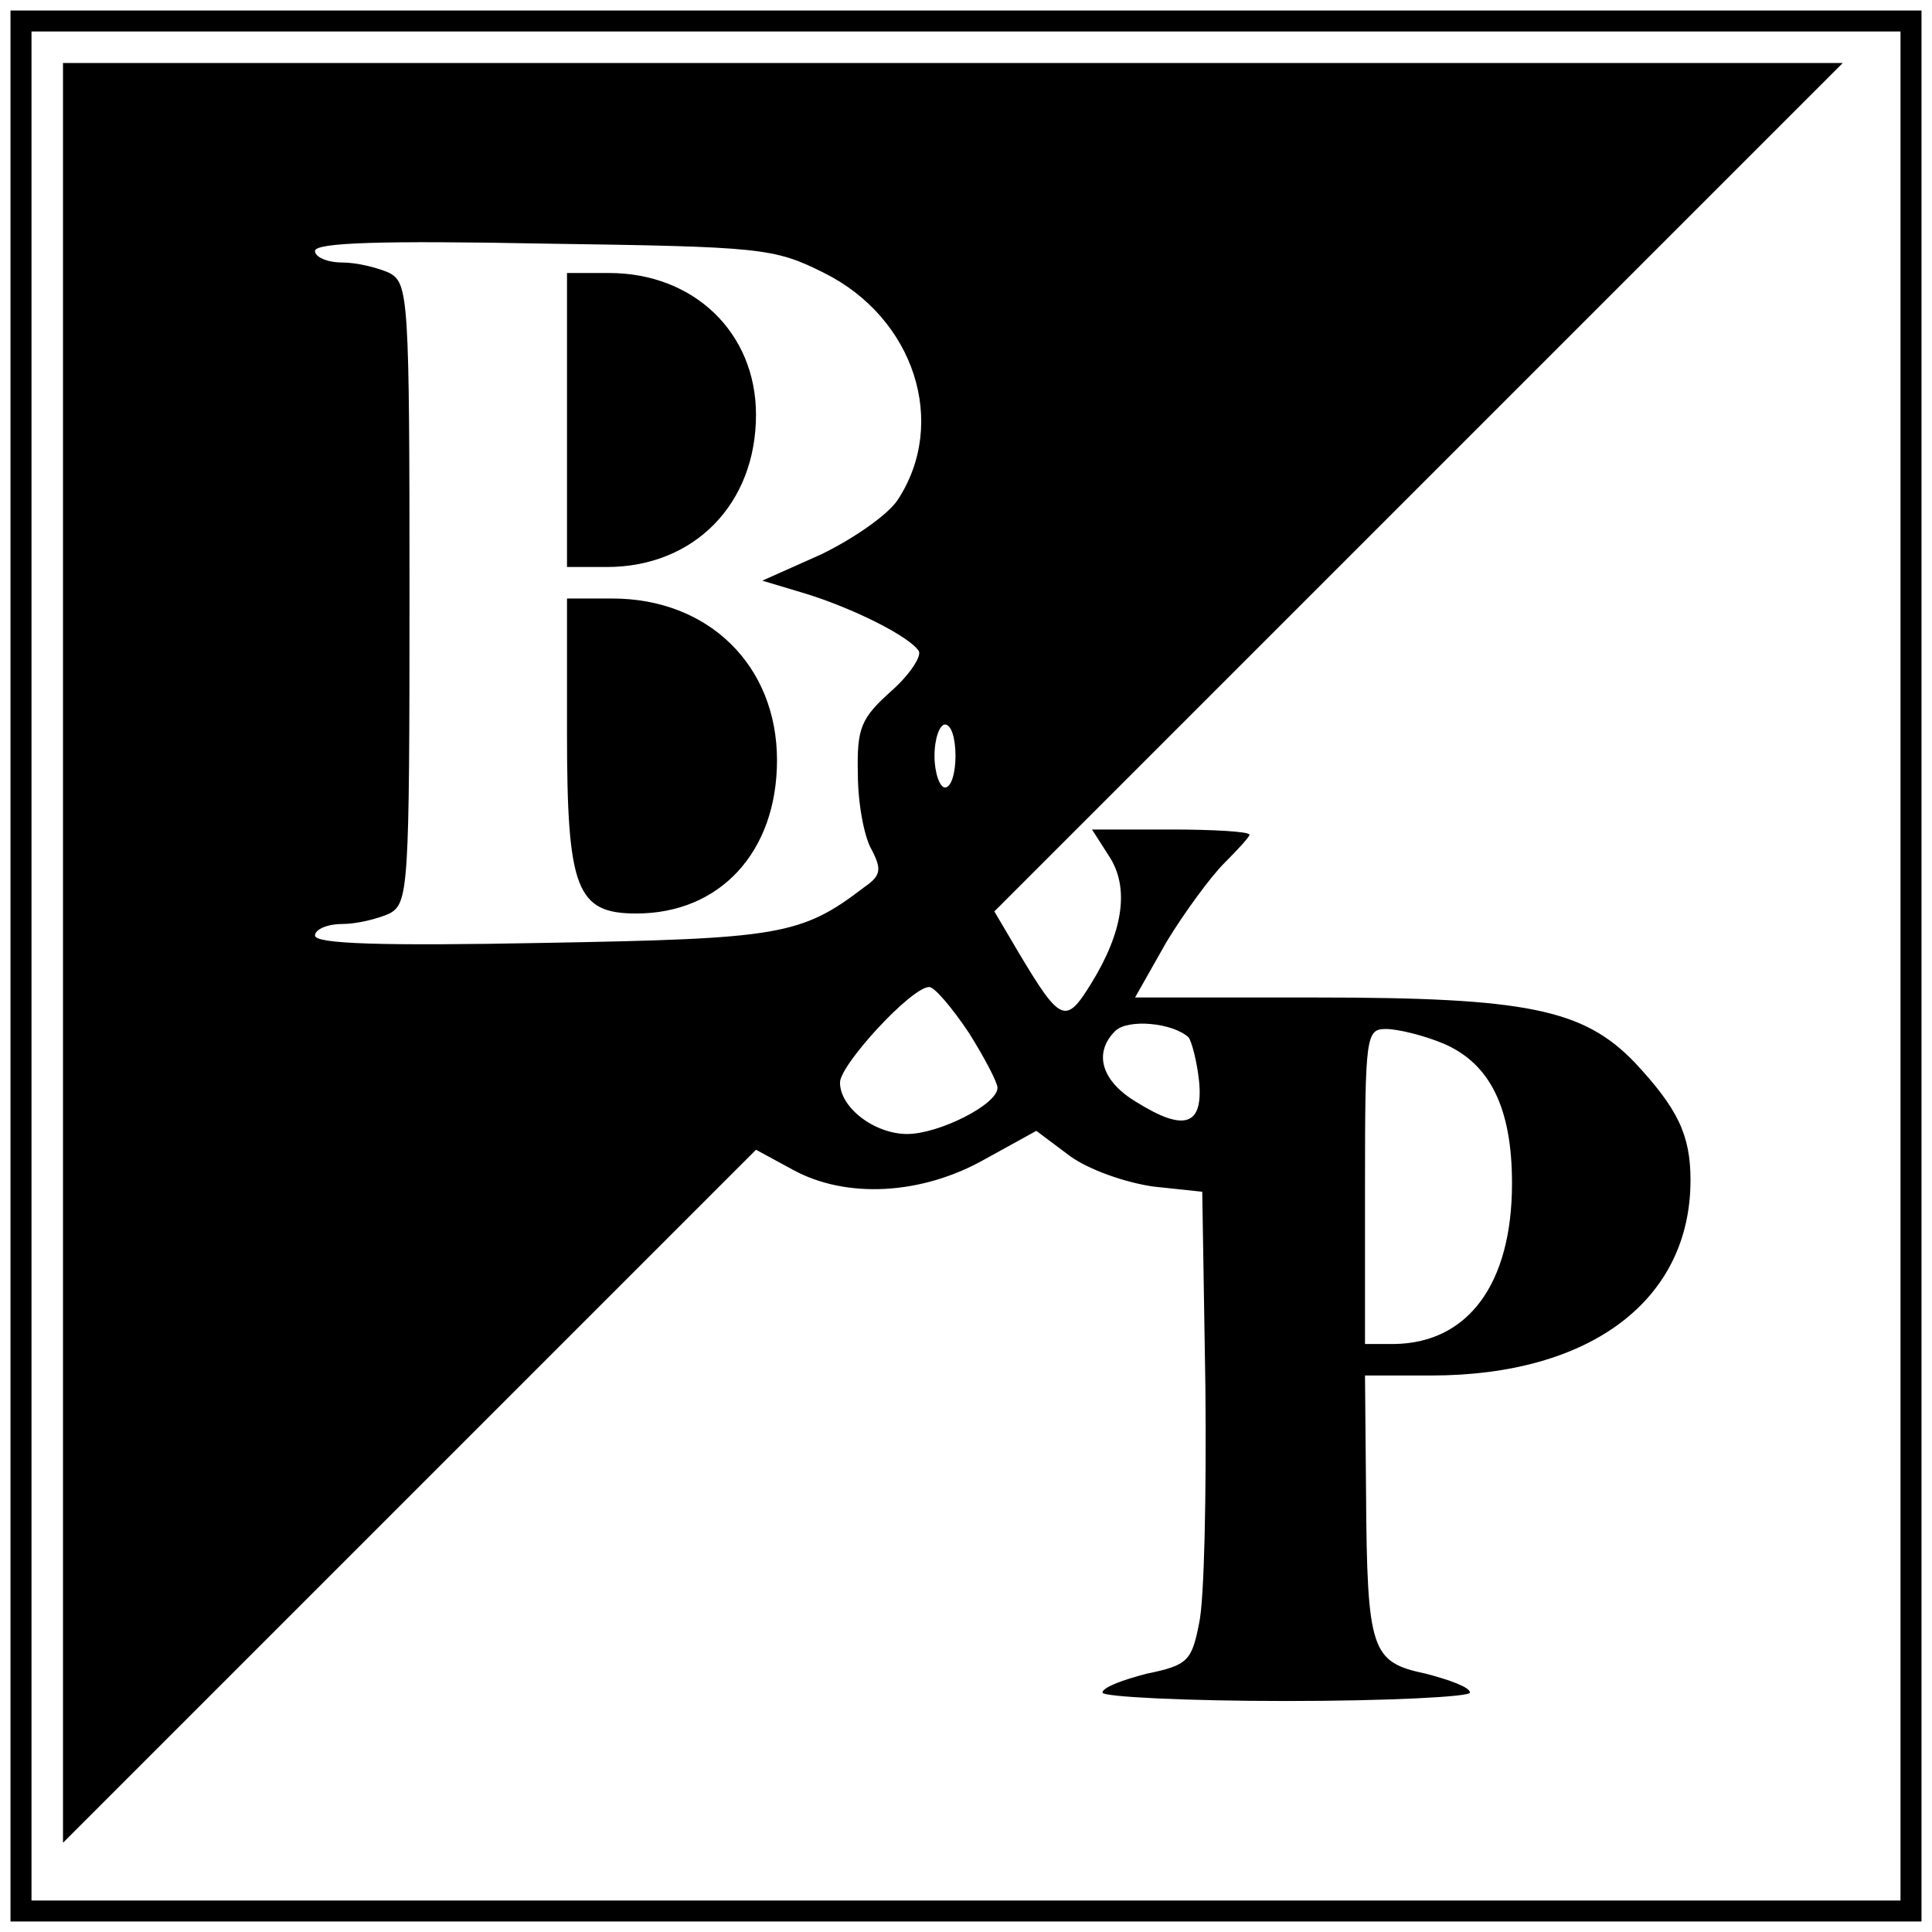
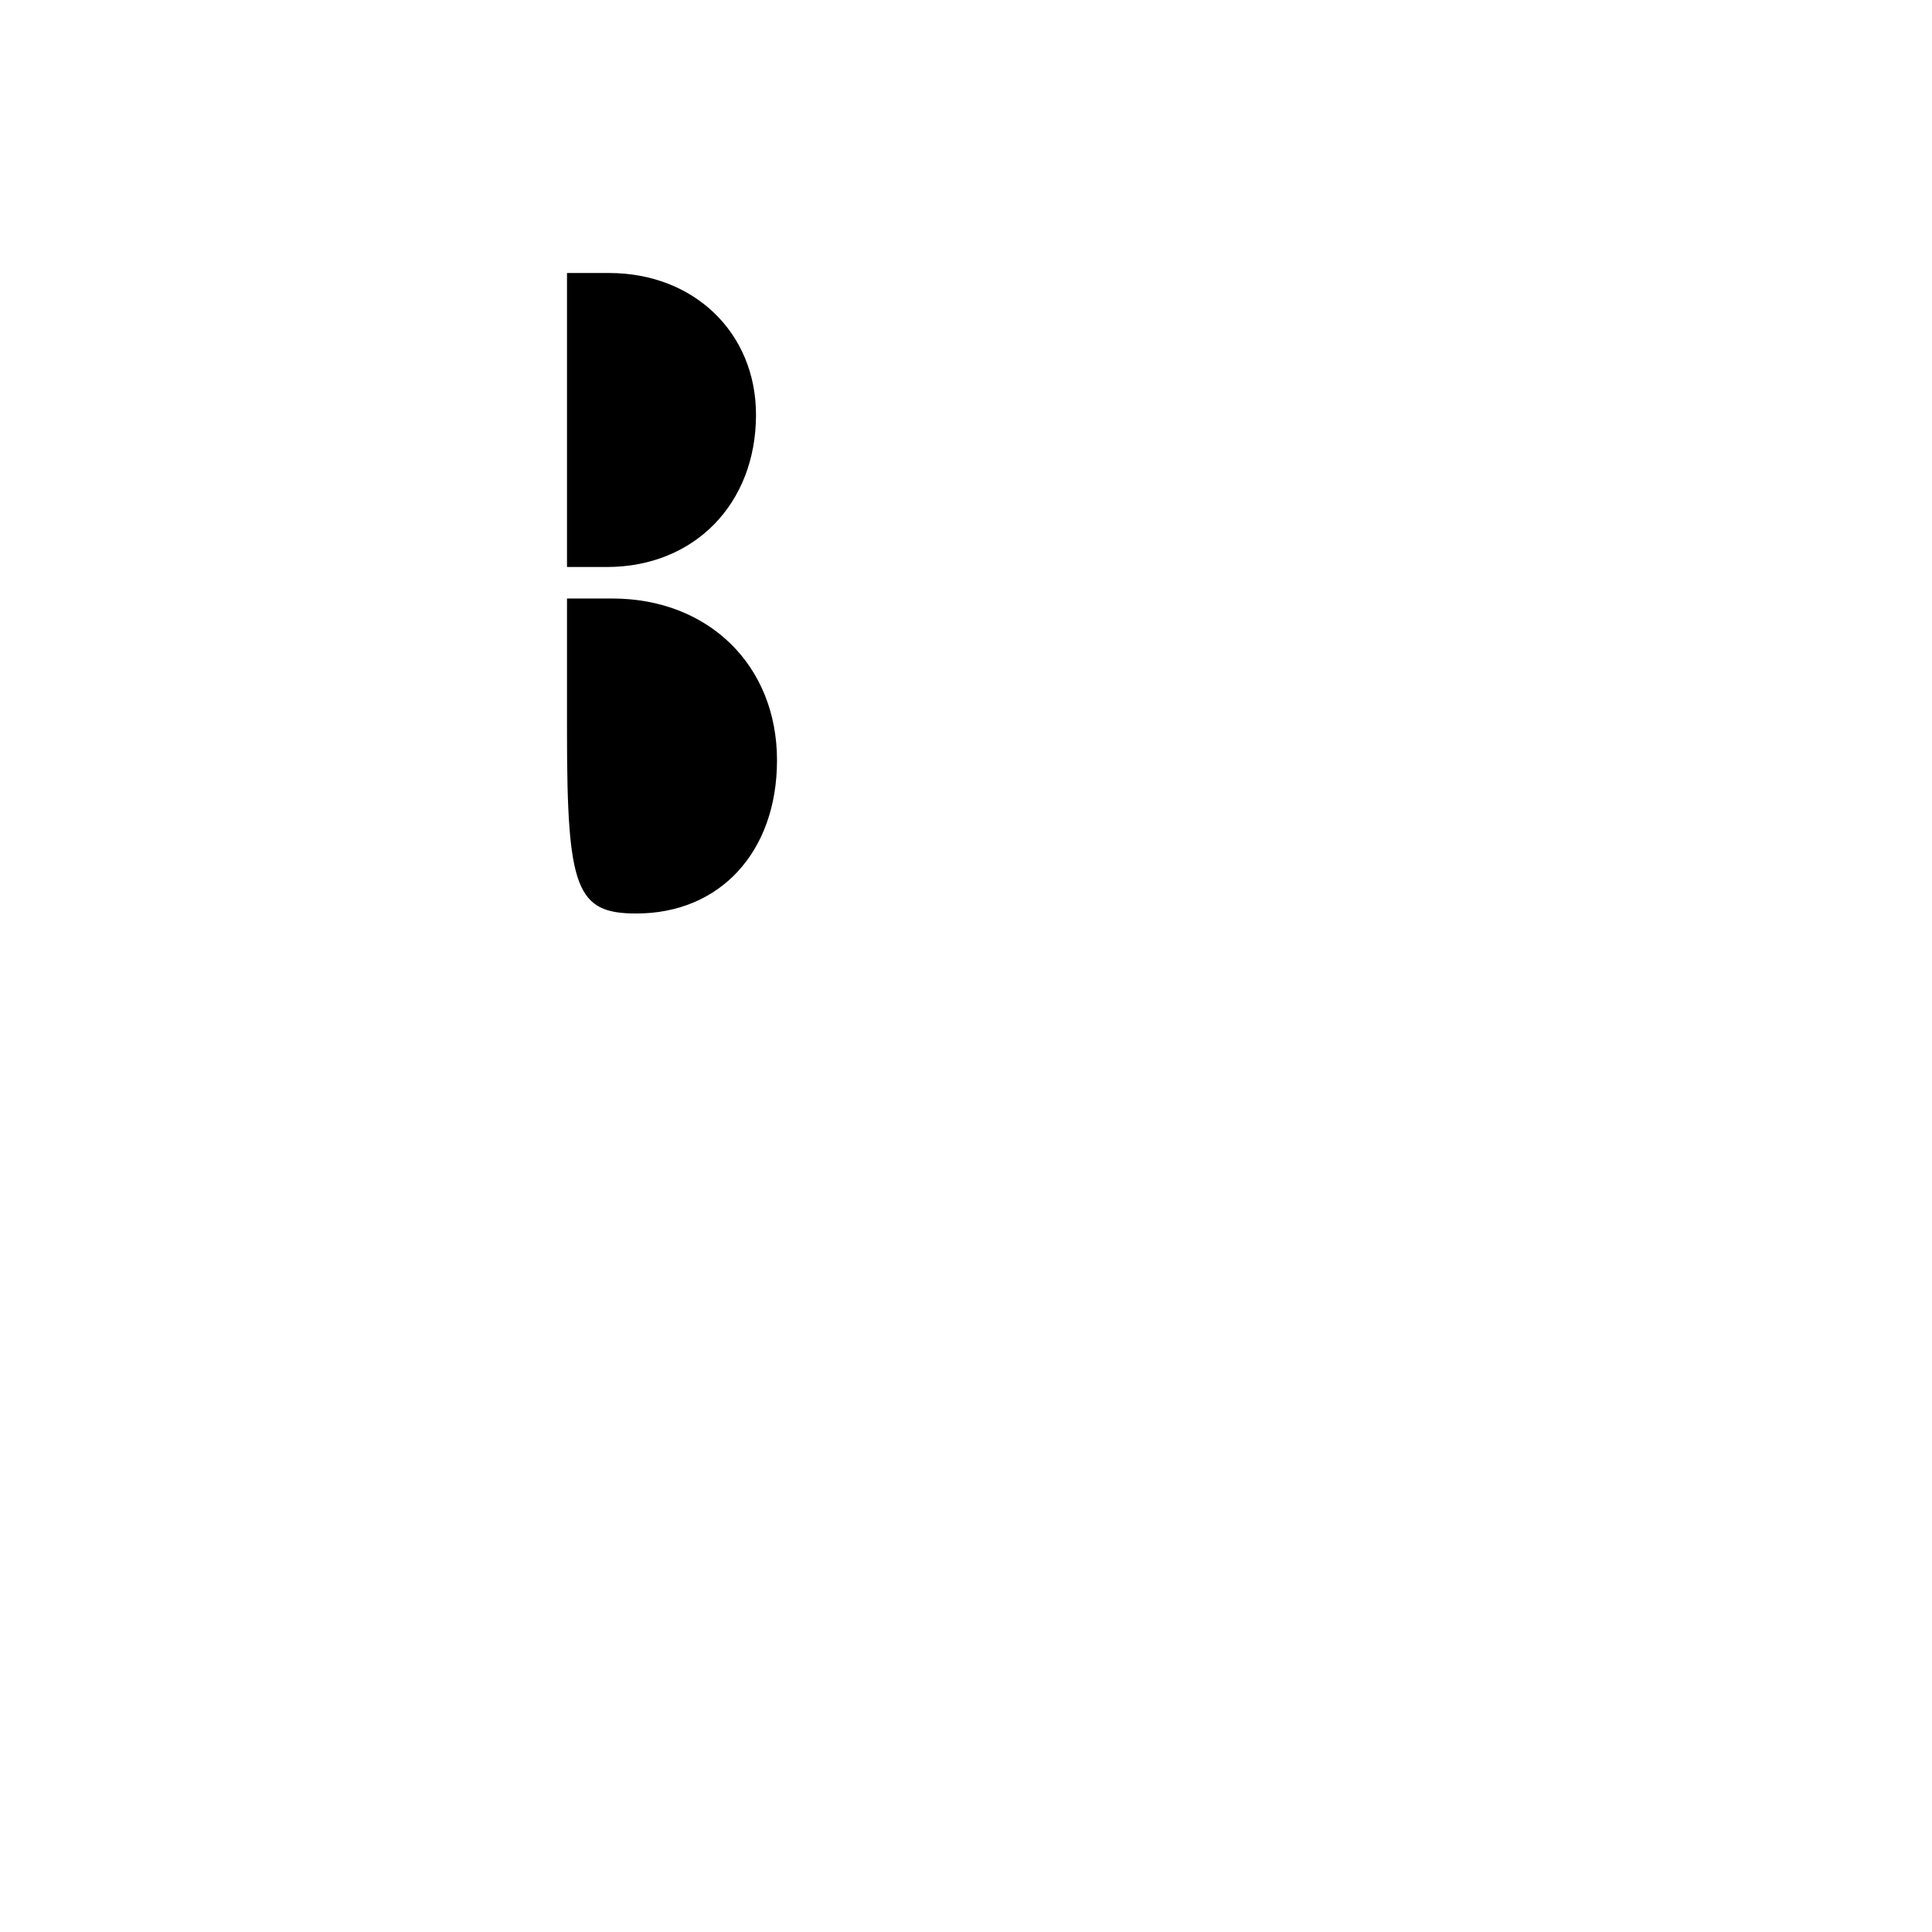
<svg xmlns="http://www.w3.org/2000/svg" version="1" width="245.333" height="245.333" viewBox="0 0 184 184">
-   <path d="M1 92v91h182V1H1v91zm180 0v89H3V3h178v89z" />
-   <path d="M6 90.7v84.8l33-33 33-33 3.5 1.9c5.1 2.8 12.3 2.4 18.3-1l4.9-2.7 3.2 2.4c1.8 1.3 5.2 2.5 7.9 2.9l4.7.5.3 18.6c.1 10.2-.1 20.3-.6 22.5-.7 3.6-1.1 4-5 4.8-2.3.6-4.2 1.3-4.2 1.8 0 .4 7.9.8 17.5.8s17.5-.4 17.5-.8c0-.5-1.9-1.2-4.2-1.8-5.2-1.1-5.6-2.1-5.7-17.2L130 131h6.3c15.2 0 24.7-7.2 24.7-18.6 0-4.3-1.2-6.8-5.3-11.2-4.9-5.1-10.3-6.2-30.4-6.2h-17.2l3-5.3c1.7-2.8 4.2-6.2 5.5-7.5 1.3-1.3 2.4-2.5 2.4-2.7 0-.3-3.4-.5-7.5-.5H104l1.6 2.5c2 3 1.4 7.2-1.7 12.2-2.4 3.9-2.9 3.7-6.9-3l-2.3-3.9 40.4-40.4L175.5 6H6v84.7zM78.5 26c8.6 4.3 11.8 14.3 7 21.6-.9 1.4-4.2 3.7-7.3 5.2l-5.6 2.5 4 1.2c4.6 1.4 10 4.1 10.9 5.5.3.5-.9 2.3-2.6 3.8-2.9 2.6-3.3 3.5-3.2 7.9 0 2.8.6 6 1.3 7.2 1 1.9.9 2.5-.7 3.6-6 4.6-8.1 4.9-30.5 5.3-15.4.3-21.8.1-21.8-.7 0-.6 1.2-1.1 2.6-1.1 1.4 0 3.4-.5 4.5-1 1.8-1 1.9-2.4 1.9-30.5S38.9 27 37.1 26c-1.1-.5-3.1-1-4.5-1s-2.6-.5-2.6-1.1c0-.8 6.4-1 21.8-.7 20.8.3 21.9.4 26.7 2.8zM91 72c0 1.6-.4 3-1 3-.5 0-1-1.4-1-3 0-1.7.5-3 1-3 .6 0 1 1.3 1 3zm1.3 26.4c1.5 2.4 2.7 4.7 2.7 5.2 0 1.6-5.6 4.4-8.6 4.4-3.1 0-6.4-2.5-6.4-4.9 0-1.7 6.8-9.1 8.5-9.1.5 0 2.2 2 3.8 4.4zm20.9.4c.3.4.8 2.3 1 4.2.4 4.2-1.4 4.8-5.9 2-3.4-2-4.2-4.7-2.1-6.8 1.2-1.2 5.5-.8 7 .6zm24.3.6c4.4 1.9 6.5 6.1 6.5 13.3 0 9.6-4.2 15.2-11.2 15.3H130v-15c0-14.4.1-15 2-15 1.1 0 3.6.6 5.5 1.4z" />
  <path d="M54 40v14h3.8C66.1 54 72 48 72 39.5 72 31.7 66.1 26 58 26h-4v14zM54 69.8c0 14.9.9 17.2 6.6 17.2 8 0 13.4-5.9 13.4-14.6 0-9-6.5-15.4-15.7-15.4H54v12.8z" />
</svg>